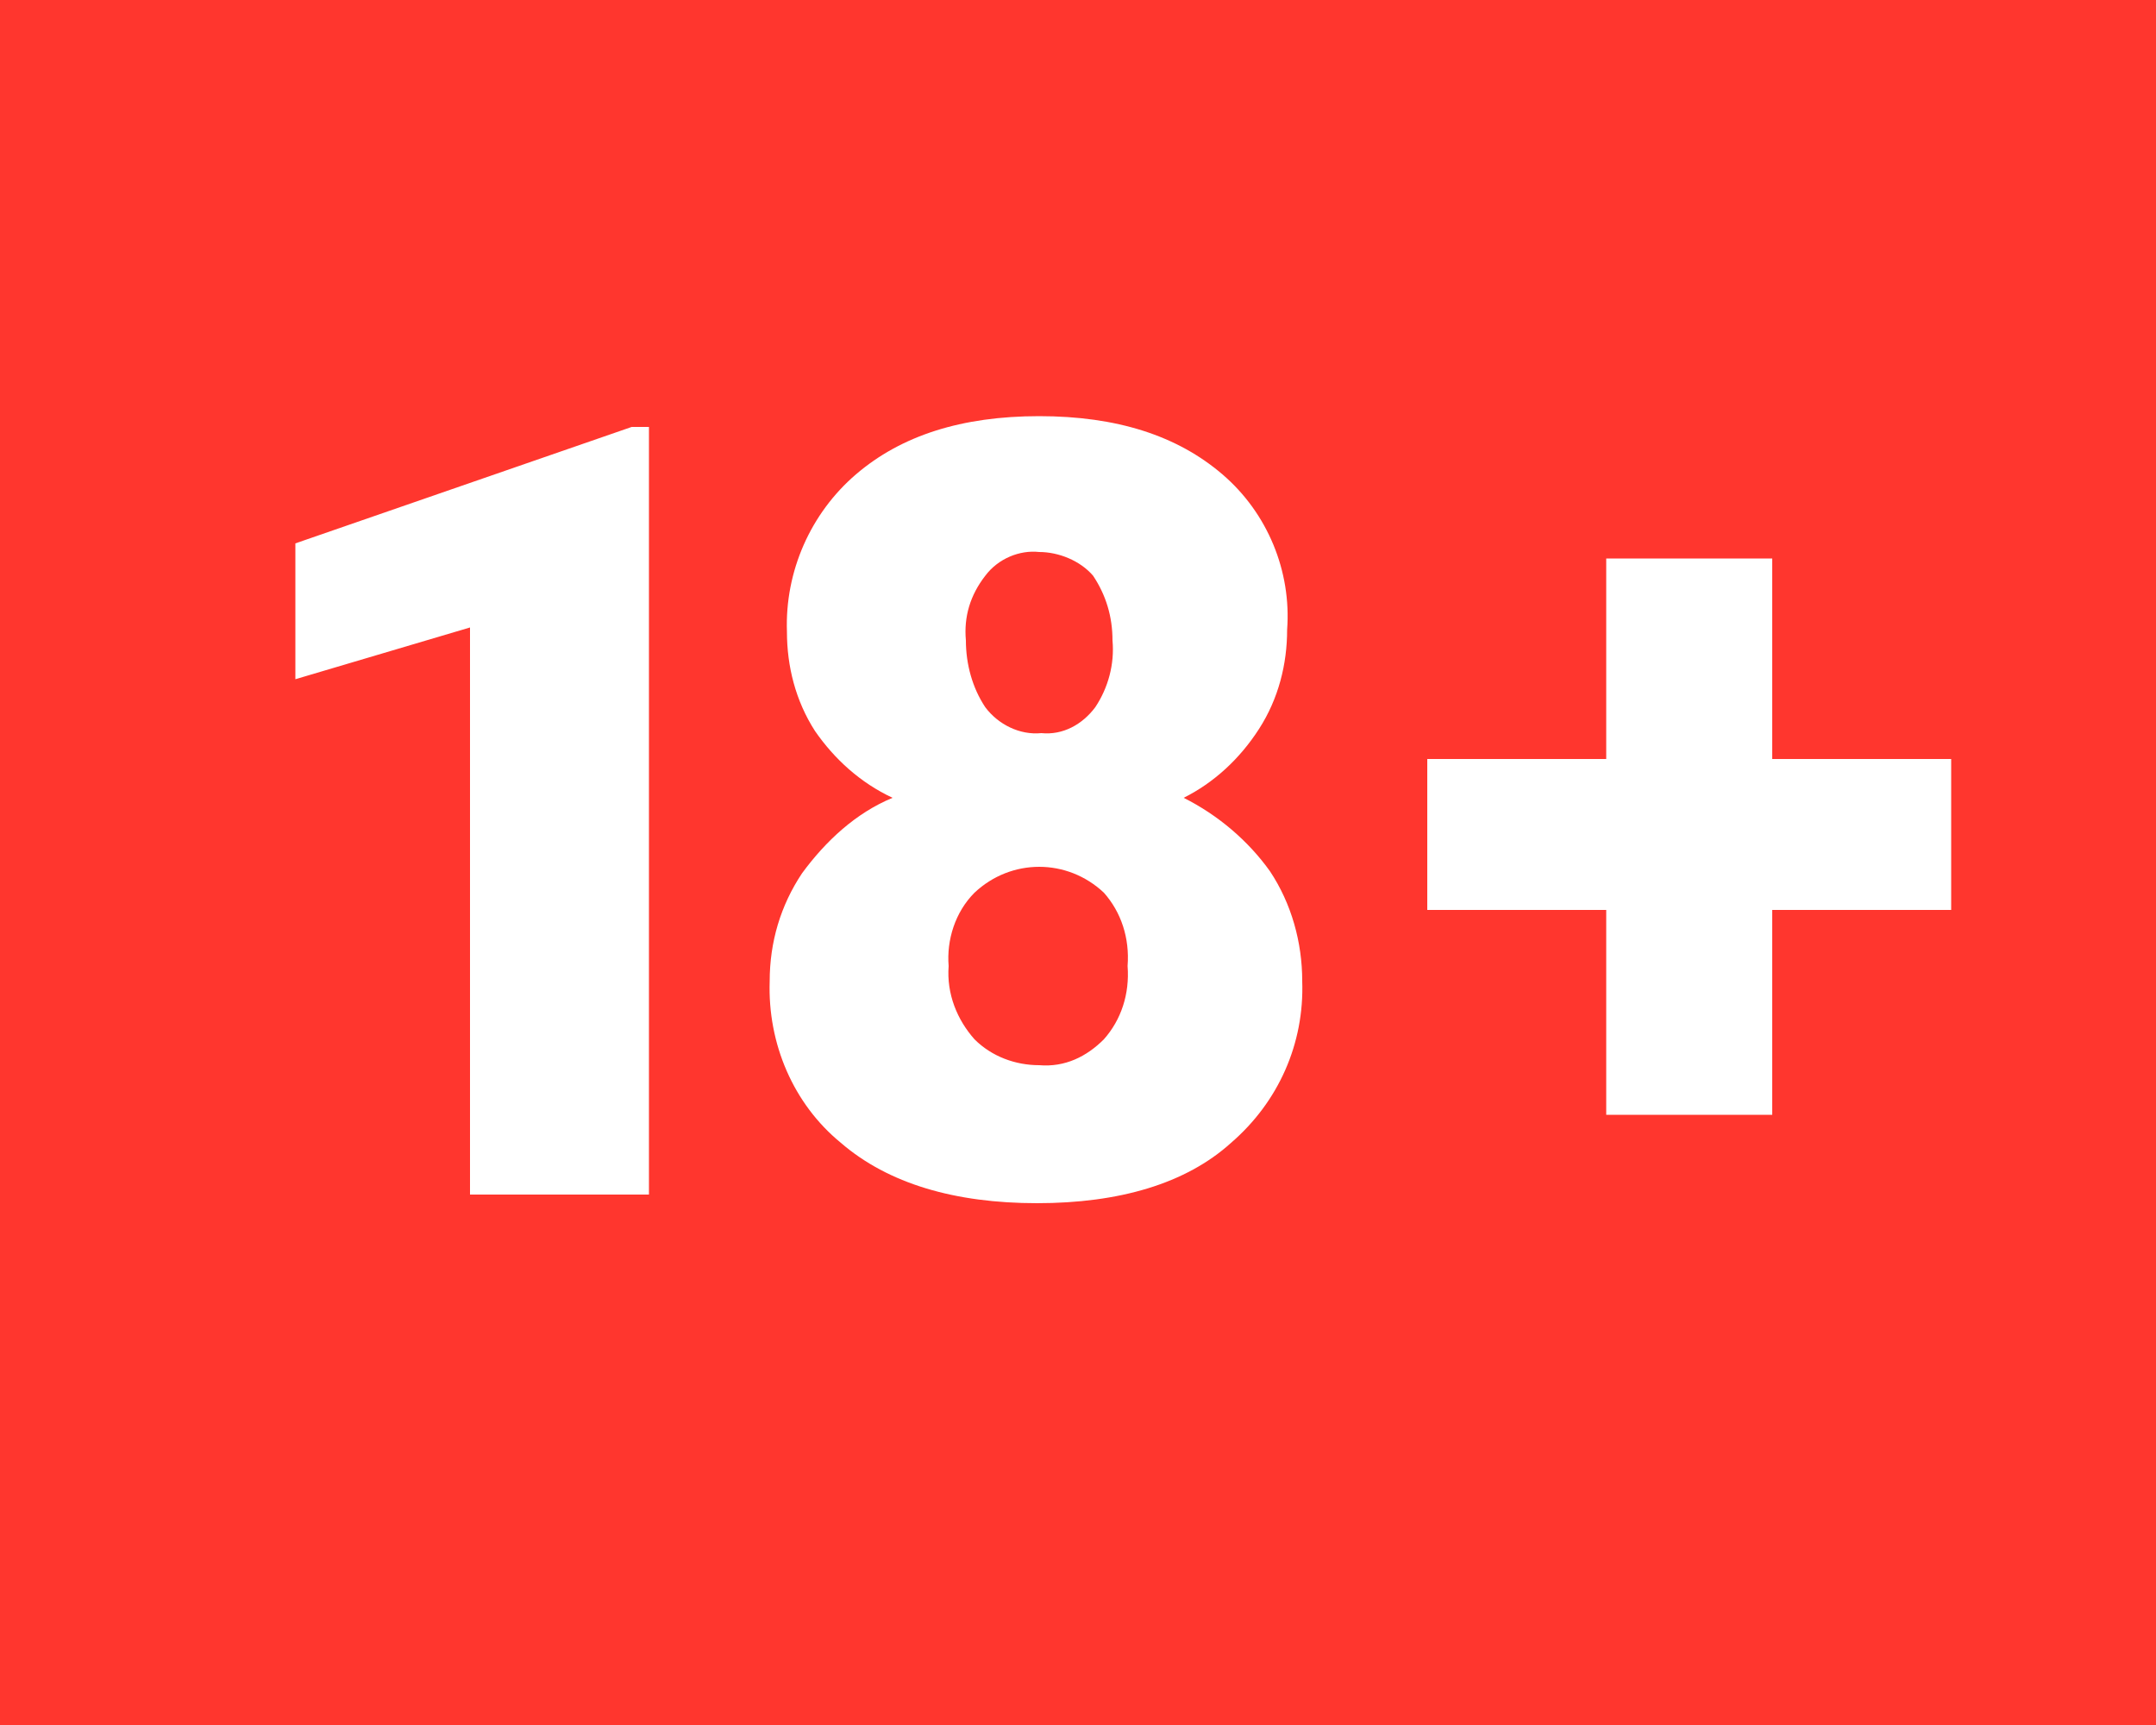
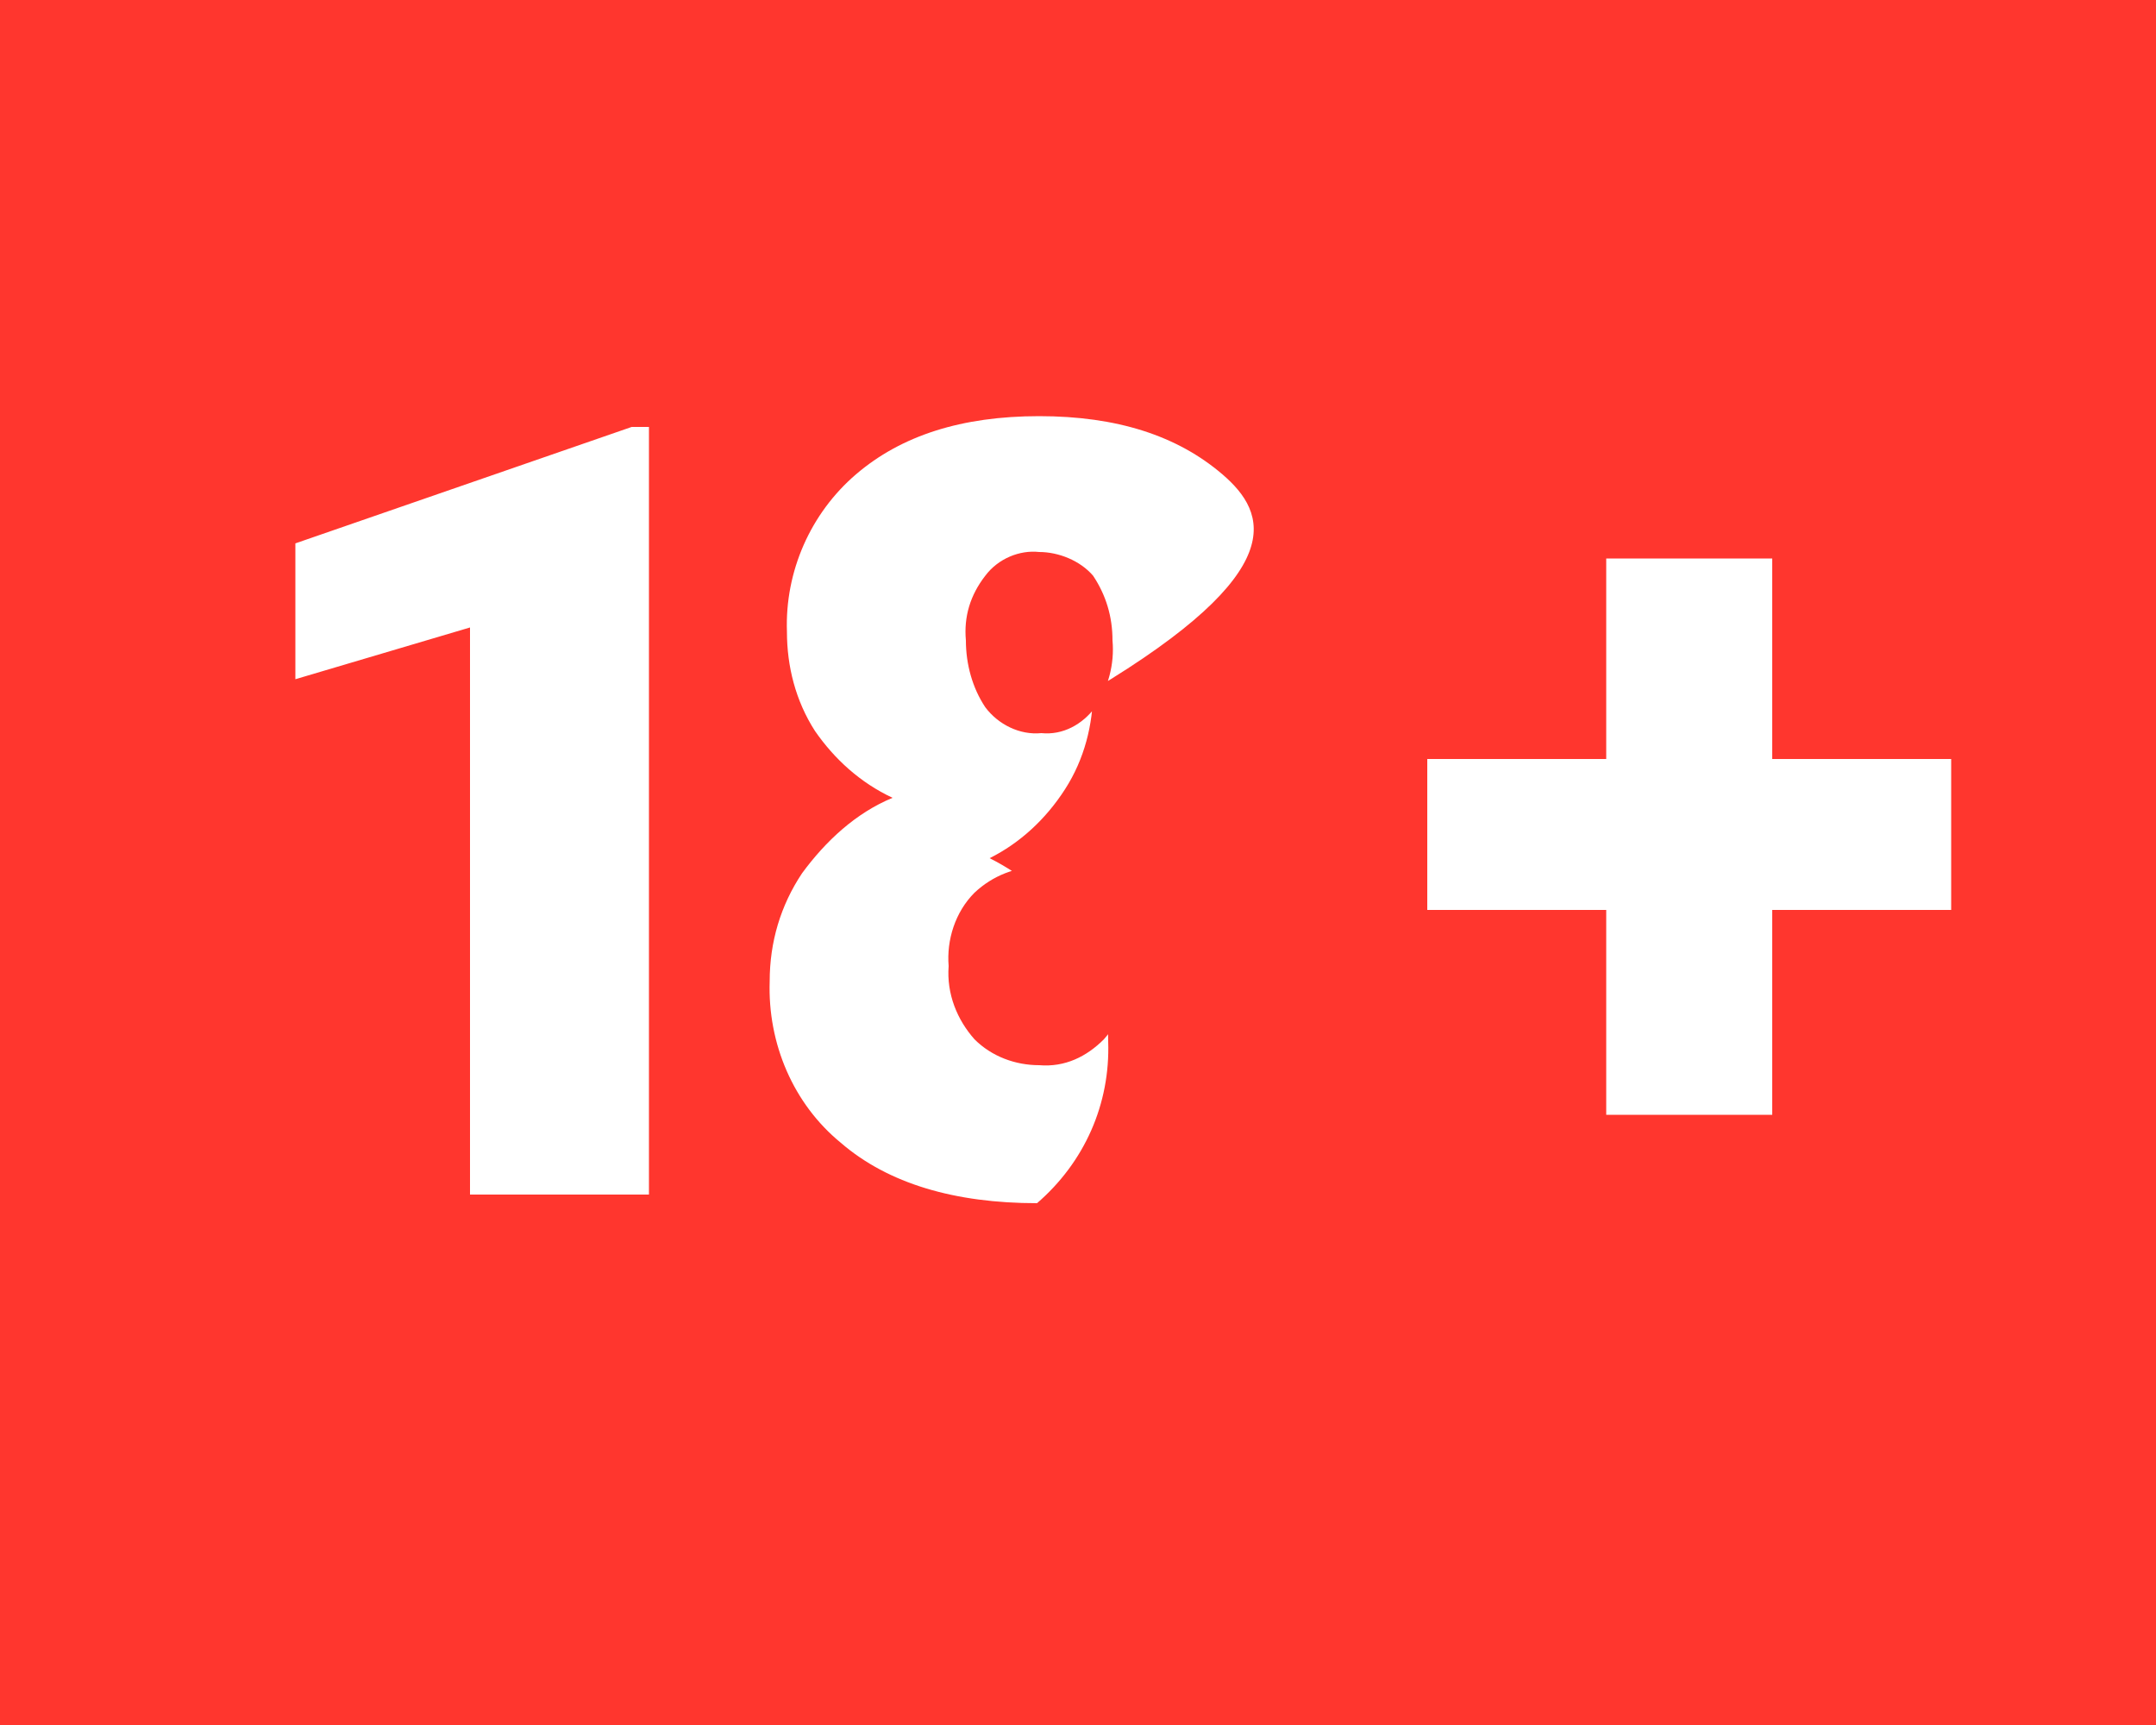
<svg xmlns="http://www.w3.org/2000/svg" version="1.1" id="Layer_1" x="0px" y="0px" viewBox="0 0 100 80" style="enable-background:new 0 0 100 80;" xml:space="preserve">
  <style type="text/css">
	.st0{fill:#FF362E;}
</style>
  <title>18</title>
-   <path class="st0" d="M100,80H0V0h100V80z M30.1,19.8h-0.8l-15.6,5.4v6.3l8.1-2.4v26.3h8.3V19.8z M56.7,22c-2.1-1.8-4.9-2.7-8.5-2.7  c-3.6,0-6.4,0.9-8.5,2.7c-2.1,1.8-3.3,4.5-3.2,7.3c0,1.6,0.4,3.2,1.3,4.6c0.9,1.3,2.1,2.4,3.6,3.1c-1.7,0.7-3.1,2-4.2,3.5  c-1,1.5-1.5,3.2-1.5,5c-0.1,2.9,1.1,5.7,3.3,7.5c2.2,1.9,5.3,2.8,9.1,2.8c3.8,0,6.9-0.9,9-2.8c2.2-1.9,3.4-4.6,3.3-7.5  c0-1.8-0.5-3.6-1.5-5.1c-1-1.4-2.4-2.6-4-3.4c1.4-0.7,2.6-1.8,3.5-3.2c0.9-1.4,1.3-3,1.3-4.6C59.9,26.5,58.8,23.8,56.7,22z   M51.2,48.2c-0.8,0.8-1.8,1.3-3,1.2c-1.1,0-2.2-0.4-3-1.2c-0.8-0.9-1.3-2.1-1.2-3.4c-0.1-1.2,0.3-2.5,1.2-3.4c1.7-1.6,4.3-1.6,6,0  c0.8,0.9,1.2,2.1,1.1,3.4C52.4,46.1,52,47.3,51.2,48.2z M50.7,26.7c0.6,0.9,0.9,1.9,0.9,3c0.1,1.1-0.2,2.2-0.8,3.1  c-0.6,0.8-1.5,1.3-2.5,1.2c-1,0.1-2-0.4-2.6-1.2c-0.6-0.9-0.9-2-0.9-3.1c-0.1-1.1,0.2-2.1,0.9-3c0.6-0.8,1.6-1.2,2.5-1.1  C49.1,25.6,50.1,26,50.7,26.7z M82.2,25.9h-7.7v9.3h-8.3v7h8.3v9.5h7.7v-9.5h8.3v-7h-8.3L82.2,25.9z" />
+   <path class="st0" d="M100,80H0V0h100V80z M30.1,19.8h-0.8l-15.6,5.4v6.3l8.1-2.4v26.3h8.3V19.8z M56.7,22c-2.1-1.8-4.9-2.7-8.5-2.7  c-3.6,0-6.4,0.9-8.5,2.7c-2.1,1.8-3.3,4.5-3.2,7.3c0,1.6,0.4,3.2,1.3,4.6c0.9,1.3,2.1,2.4,3.6,3.1c-1.7,0.7-3.1,2-4.2,3.5  c-1,1.5-1.5,3.2-1.5,5c-0.1,2.9,1.1,5.7,3.3,7.5c2.2,1.9,5.3,2.8,9.1,2.8c2.2-1.9,3.4-4.6,3.3-7.5  c0-1.8-0.5-3.6-1.5-5.1c-1-1.4-2.4-2.6-4-3.4c1.4-0.7,2.6-1.8,3.5-3.2c0.9-1.4,1.3-3,1.3-4.6C59.9,26.5,58.8,23.8,56.7,22z   M51.2,48.2c-0.8,0.8-1.8,1.3-3,1.2c-1.1,0-2.2-0.4-3-1.2c-0.8-0.9-1.3-2.1-1.2-3.4c-0.1-1.2,0.3-2.5,1.2-3.4c1.7-1.6,4.3-1.6,6,0  c0.8,0.9,1.2,2.1,1.1,3.4C52.4,46.1,52,47.3,51.2,48.2z M50.7,26.7c0.6,0.9,0.9,1.9,0.9,3c0.1,1.1-0.2,2.2-0.8,3.1  c-0.6,0.8-1.5,1.3-2.5,1.2c-1,0.1-2-0.4-2.6-1.2c-0.6-0.9-0.9-2-0.9-3.1c-0.1-1.1,0.2-2.1,0.9-3c0.6-0.8,1.6-1.2,2.5-1.1  C49.1,25.6,50.1,26,50.7,26.7z M82.2,25.9h-7.7v9.3h-8.3v7h8.3v9.5h7.7v-9.5h8.3v-7h-8.3L82.2,25.9z" />
</svg>